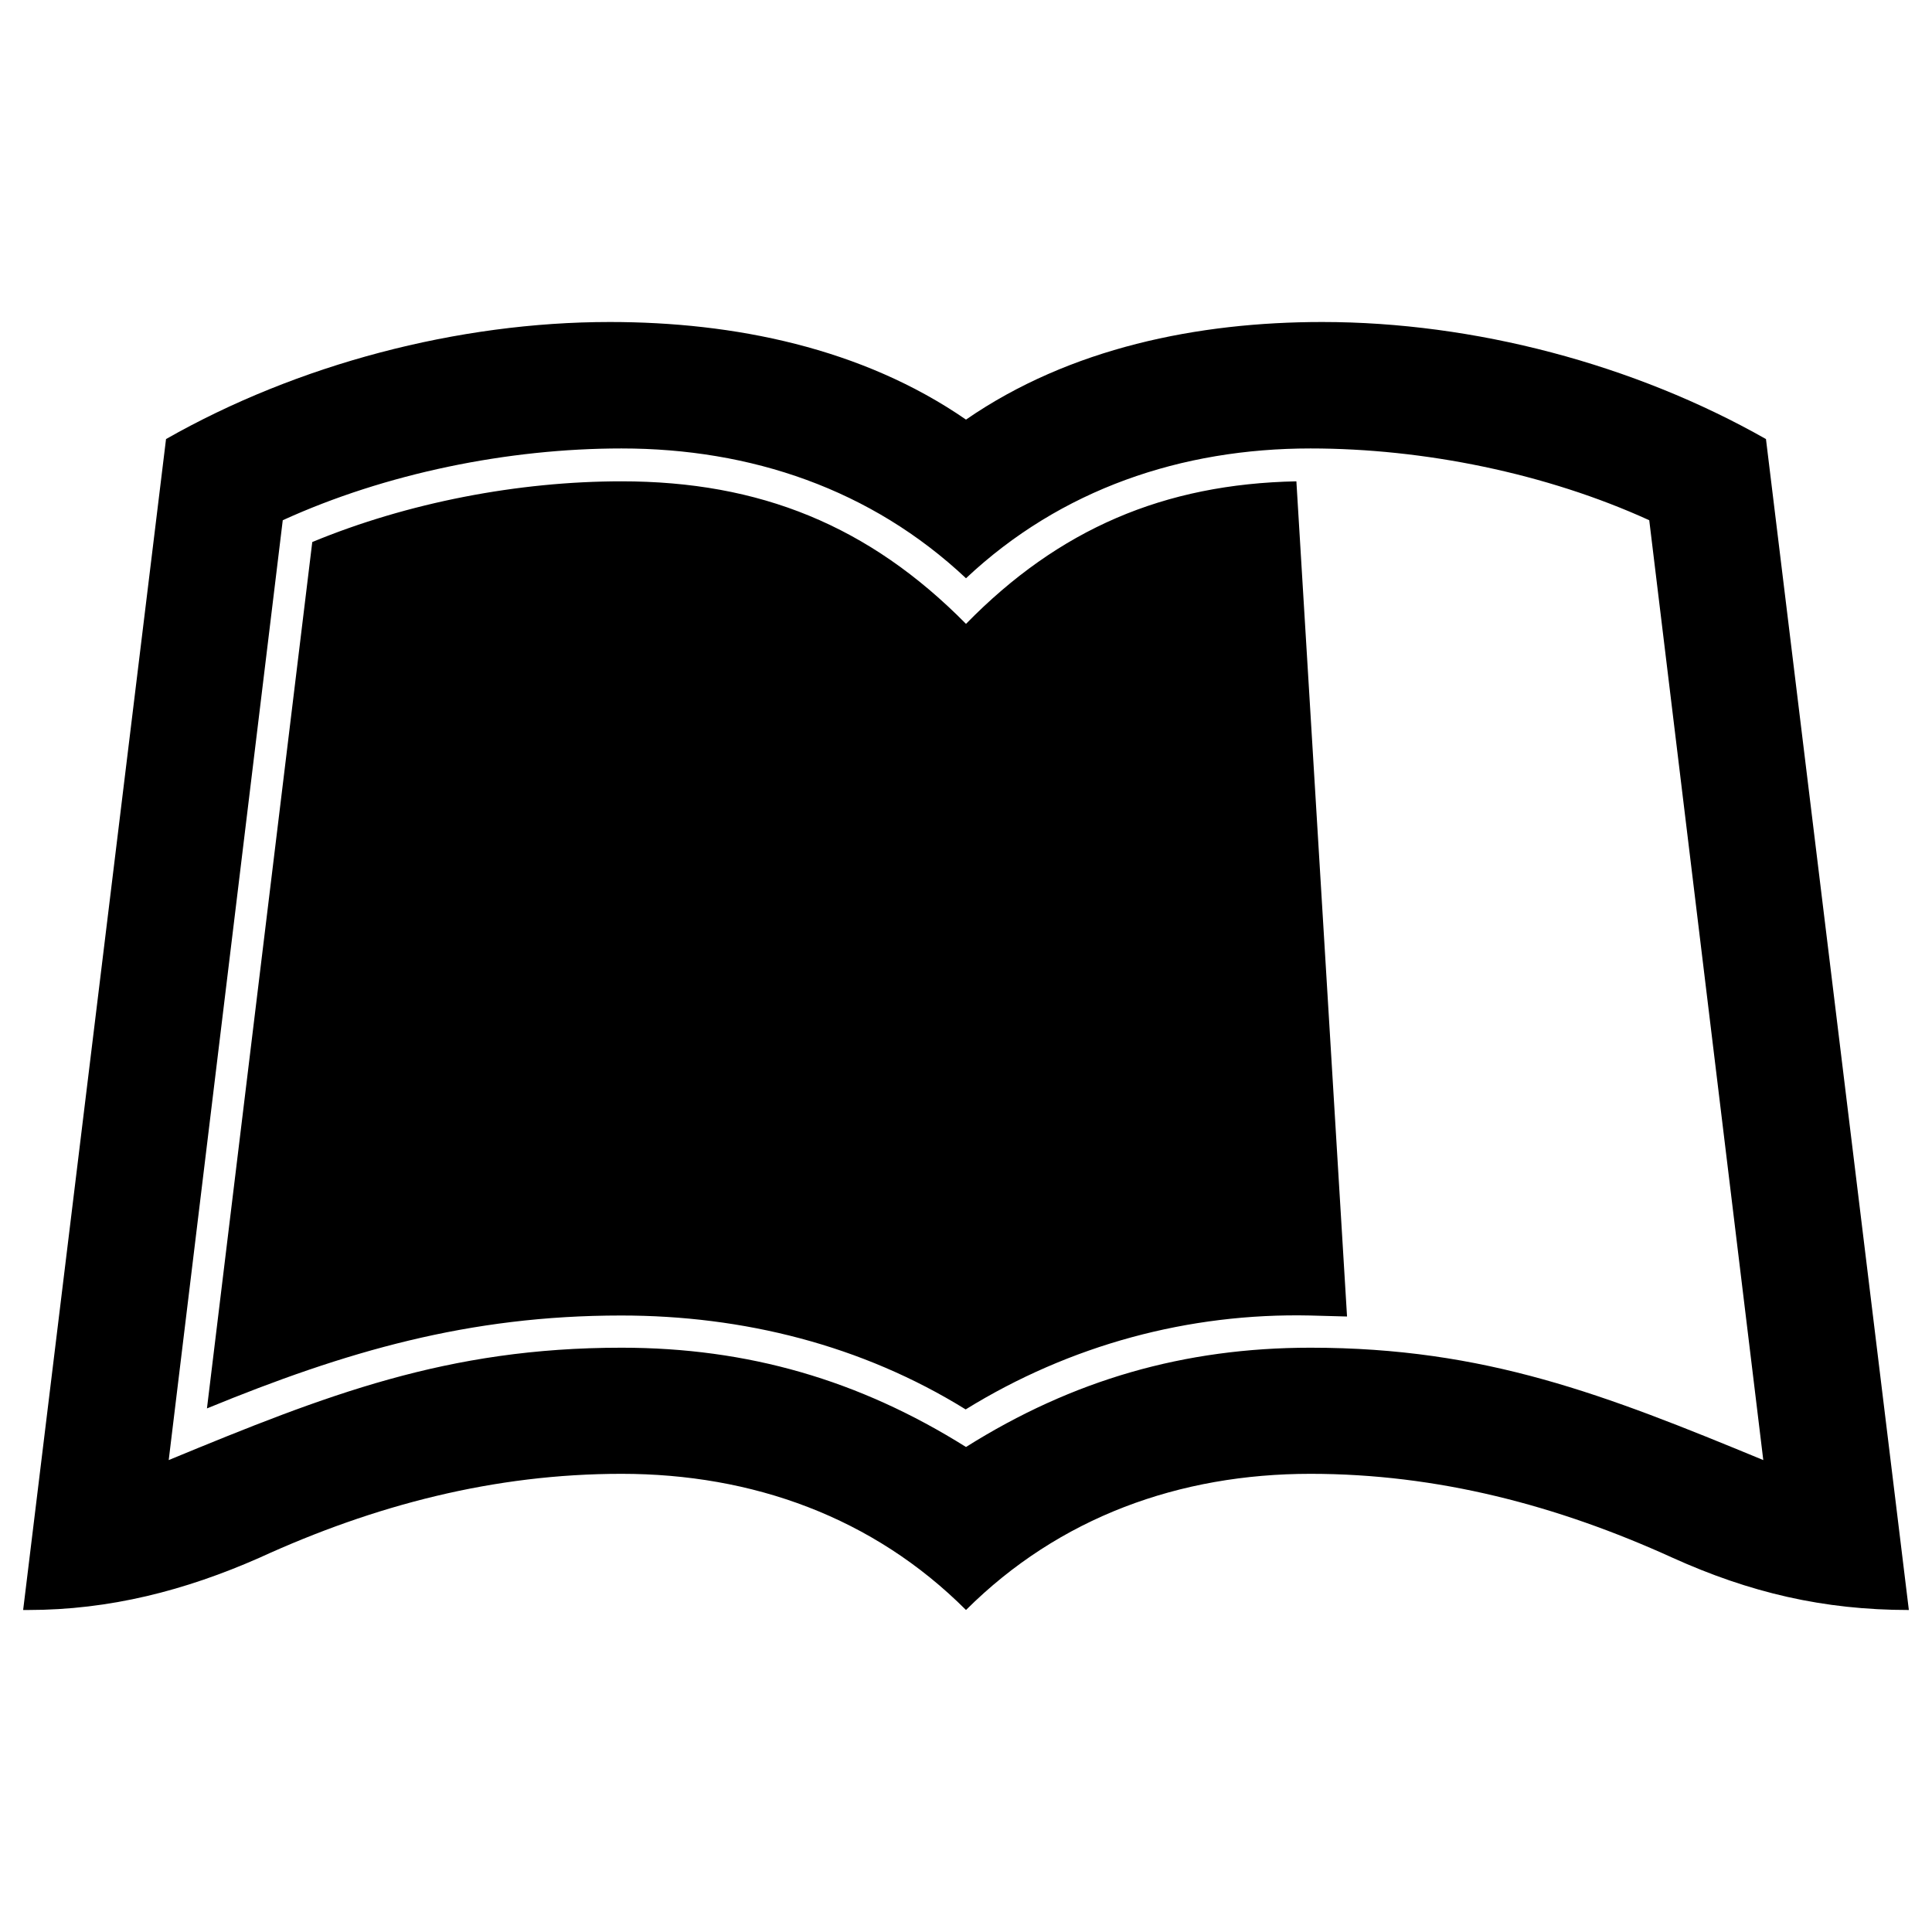
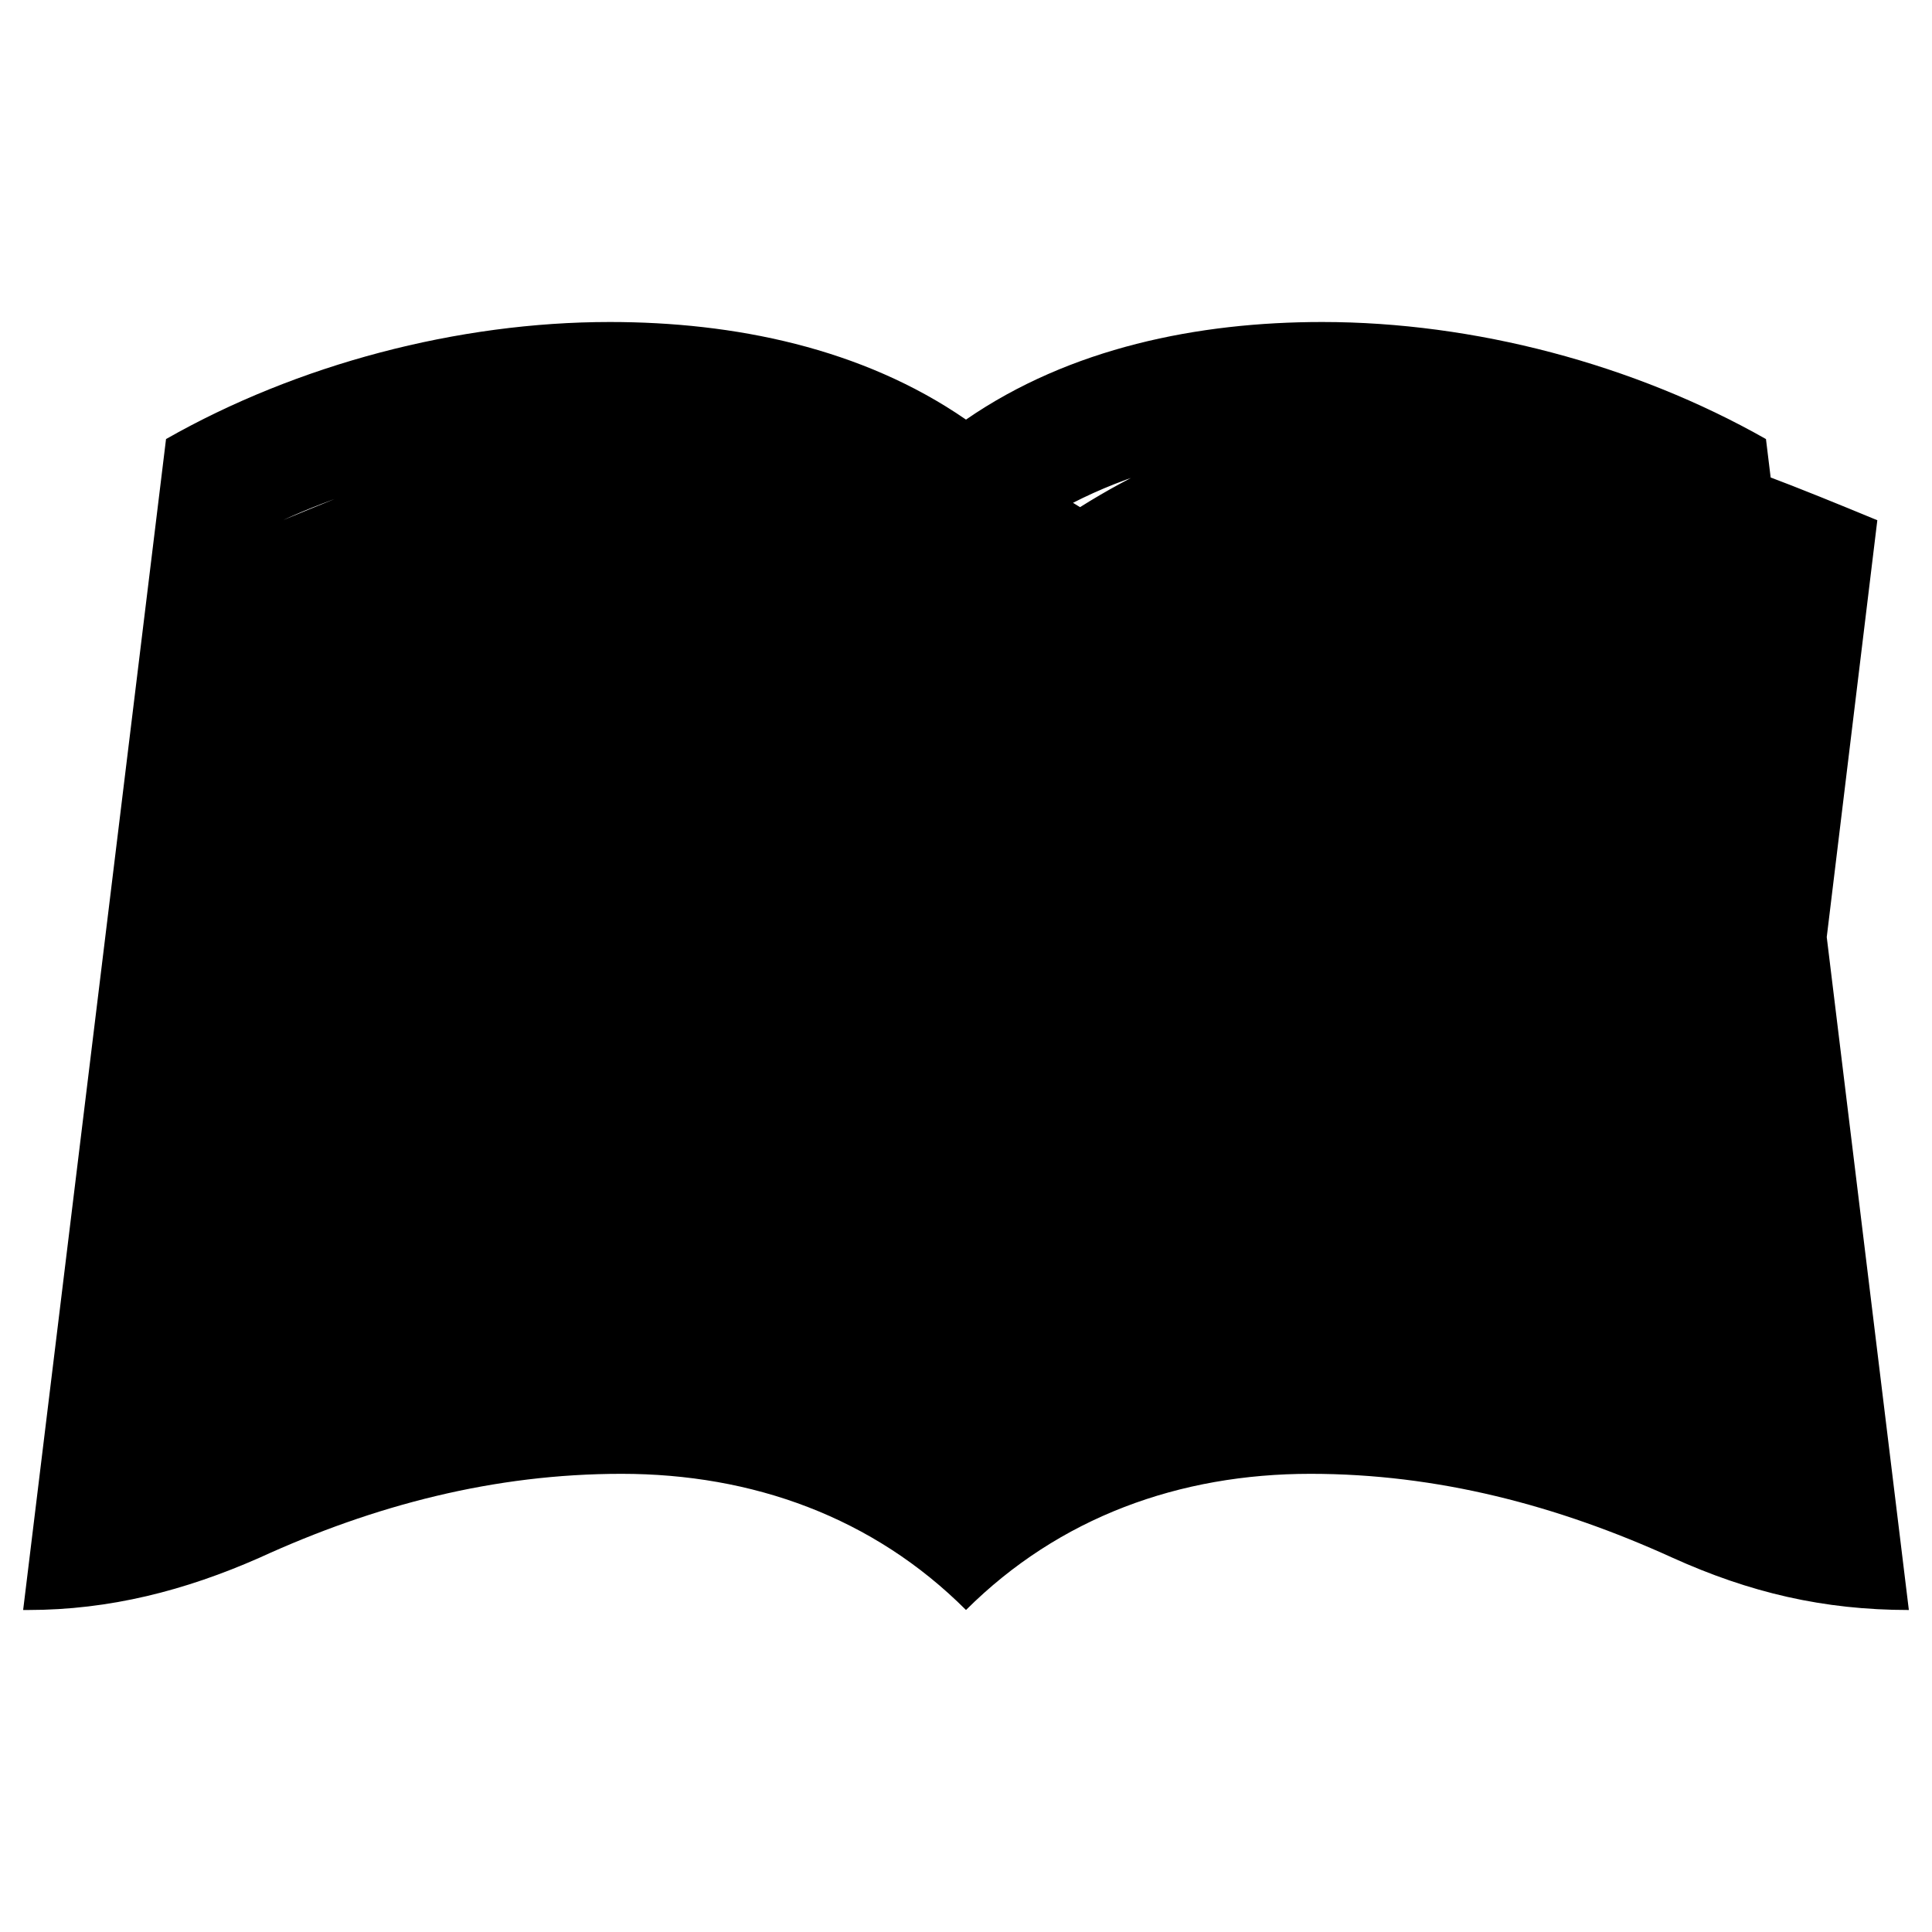
<svg xmlns="http://www.w3.org/2000/svg" width="40" height="40" viewBox="0 0 576 512">
-   <path fill="currentColor" d="M386.5 111.5l15.1 249-11-.3c-36.2-.8-71.6 8.8-102.7 28-31-19.2-66.4-28-102.7-28-45.6 0-82.1 10.7-123.5 27.7L93.1 129.6c28.5-11.8 61.5-18.1 92.2-18.1 41.2 0 73.8 13.2 102.7 42.5 27.7-28.3 59-41.7 98.5-42.5zM569.1 448c-25.5 0-47.5-5.2-70.5-15.6-34.3-15.6-70-25-107.9-25-39 0-74.9 12.9-102.7 40.6-27.7-27.7-63.7-40.6-102.7-40.6-37.9 0-73.6 9.3-107.9 25C55.2 442.2 32.7 448 8.3 448H6.9L49.5 98.9C88.7 76.6 136.5 64 181.8 64 218.8 64 257 71.7 288 93.1 319 71.7 357.2 64 394.2 64c45.3 0 93 12.6 132.3 34.9L569.1 448zm-43.4-44.7l-34-280.2c-30.7-14-67.2-21.4-101-21.4-38.4 0-74.4 12.1-102.7 38.7-28.3-26.6-64.2-38.7-102.7-38.7-33.8 0-70.3 7.4-101 21.4L50.3 403.3c47.2-19.5 82.9-33.5 135-33.5 37.6 0 70.8 9.6 102.7 29.6 31.8-20 65.1-29.6 102.7-29.6 52.2 0 87.8 14 135 33.5z" />
+   <path fill="currentColor" d="M386.5 111.5l15.1 249-11-.3c-36.2-.8-71.6 8.8-102.7 28-31-19.2-66.4-28-102.7-28-45.6 0-82.1 10.7-123.5 27.7L93.1 129.6c28.5-11.8 61.5-18.1 92.2-18.1 41.2 0 73.8 13.2 102.7 42.5 27.7-28.3 59-41.7 98.5-42.5zM569.1 448c-25.5 0-47.5-5.2-70.5-15.6-34.3-15.6-70-25-107.9-25-39 0-74.9 12.9-102.7 40.6-27.7-27.7-63.7-40.6-102.7-40.6-37.9 0-73.6 9.3-107.9 25C55.2 442.2 32.7 448 8.3 448H6.9L49.5 98.9C88.7 76.6 136.5 64 181.8 64 218.8 64 257 71.7 288 93.1 319 71.7 357.2 64 394.2 64c45.3 0 93 12.6 132.3 34.9L569.1 448zm-43.4-44.7l-34-280.2c-30.7-14-67.2-21.4-101-21.4-38.4 0-74.4 12.1-102.7 38.7-28.3-26.6-64.2-38.7-102.7-38.7-33.8 0-70.3 7.4-101 21.4c47.2-19.5 82.9-33.5 135-33.5 37.6 0 70.8 9.6 102.7 29.6 31.8-20 65.1-29.6 102.7-29.6 52.2 0 87.8 14 135 33.5z" />
</svg>